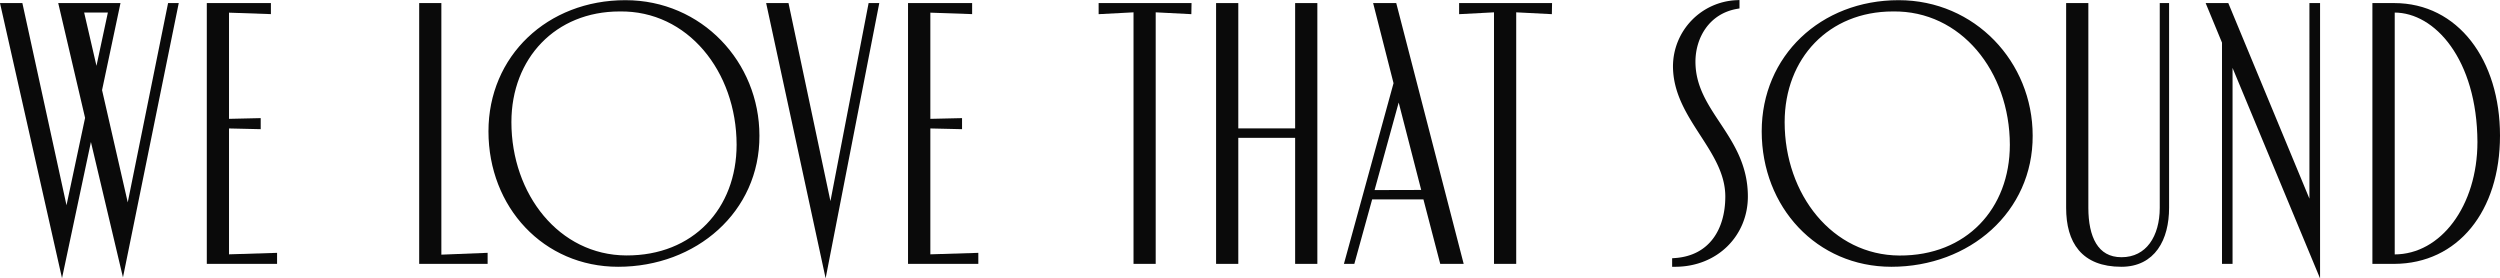
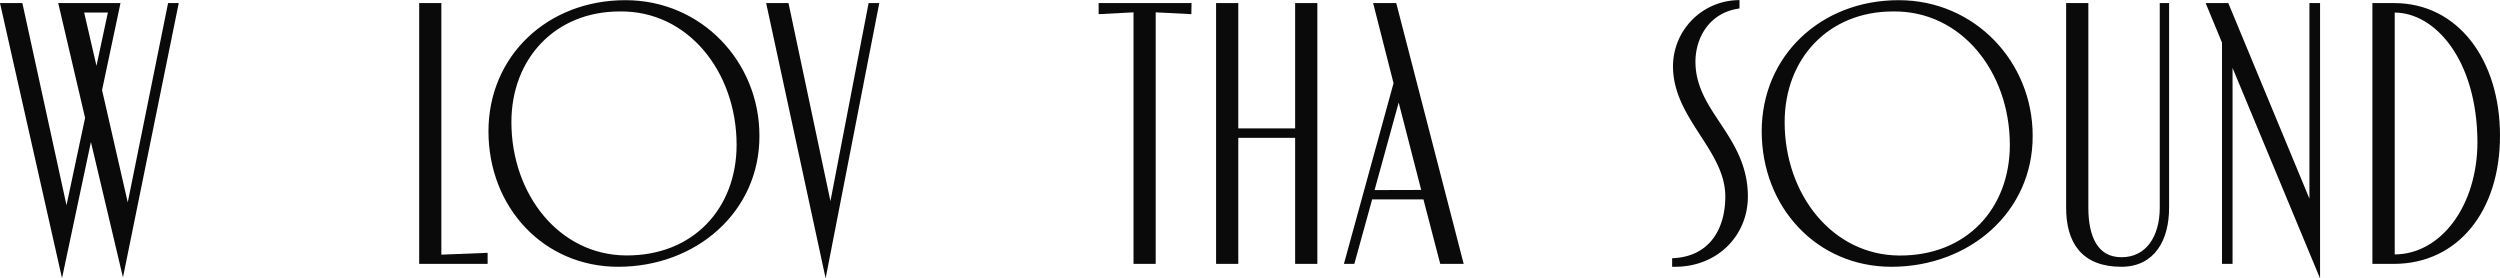
<svg xmlns="http://www.w3.org/2000/svg" viewBox="0 0 859.89 95.78">
  <defs>
    <style>.cls-1{fill:#0a0a0a;stroke:#0a0a0a;stroke-miterlimit:10;stroke-width:2px;}</style>
  </defs>
  <g id="Ebene_2" data-name="Ebene 2">
    <g id="Ebene_1-2" data-name="Ebene 1">
      <path class="cls-1" d="M42.22,90.76l-11-46.48L21.3,91,1.25,2.06H6.89l16,73.29,7.4-34.82-9-38.47H40.21L34.08,31,44,74.35,58.63,2.06h1.63Zm-9-63.51L38.34,3.32H27.69Z" />
-       <path class="cls-1" d="M94.3,88v1.75H72.13V2.06H92.18V3.82l-14.41-.5V41.9l10.9-.25v1.76l-10.9-.25V88.51Z" />
      <path class="cls-1" d="M166.72,88v1.75H145.18V2.06h5.63V88.63Z" />
      <path class="cls-1" d="M212.61,90.76c-25.06,0-43.6-20-43.6-45.6,0-25.31,19.79-44.1,46.1-44.1,25.68,0,45.1,20.8,45.1,45.6C260.34,72.22,239,90.76,212.61,90.76Zm.5-87.82C190.56,2.94,174.9,19.48,174.9,42c0,25.31,16.78,46.73,40.46,46.86s39-16.67,39-39.09C254.33,24.11,237.16,2.57,213.11,2.94Z" />
      <path class="cls-1" d="M301.22,2.06l-17.29,88.7L264.76,2.06h5.64l15.28,72.17L299.59,2.06Z" />
-       <path class="cls-1" d="M335.5,88v1.75H313.32V2.06h20.05V3.82L319,3.32V41.9l10.9-.25v1.76L319,43.16V88.51Z" />
      <path class="cls-1" d="M408.79,3.82l-12.28-.63V89.76h-5.63V3.19l-12,.63V2.06h29.94Z" />
      <path class="cls-1" d="M452.11,2.06v87.7h-5.64V46.41H424.92V89.76h-5.64V2.06h5.64v43.1h21.55V2.06Z" />
      <path class="cls-1" d="M490.37,67.59H471.2l-6.13,22.17h-1.51l16.79-61.14L473.58,2.06h5.89l22.68,87.7h-6Zm-.25-1.26-9-34.95-9.64,35Z" />
-       <path class="cls-1" d="M532.79,3.82l-12.28-.63V89.76h-5.64V3.19l-12,.63V2.06h29.95Z" />
      <path class="cls-1" d="M600.19,67.59c0,12.9-10,23.17-24.05,23.17v-1c12.53-.87,18.29-10.52,18.29-22.17,0-16.41-18-27.19-18-44.85A21.84,21.84,0,0,1,597.31,1.06v1c-10.14,1.76-15.15,10.53-15.15,19.17C582.16,39,600.19,47.17,600.19,67.59Z" />
      <path class="cls-1" d="M650.55,90.76c-25.06,0-43.6-20-43.6-45.6,0-25.31,19.79-44.1,46.1-44.1,25.69,0,45.1,20.8,45.1,45.6C698.28,72.22,677,90.76,650.55,90.76Zm.5-87.82c-22.55,0-38.21,16.54-38.21,39.09,0,25.31,16.78,46.73,40.46,46.86s39-16.67,39-39.09C692.27,24.11,675.1,2.57,651.05,2.94Z" />
      <path class="cls-1" d="M745.07,2.06V71.47c0,10.65-4.63,19.29-15.41,19.29-13,0-18-7.76-18-19.29V2.06h5.64V71.47c0,10.15,3.38,18,12.4,18,9.27,0,14.16-7.89,14.16-18V2.06Z" />
      <path class="cls-1" d="M797,90.76,766.9,18.35V89.76h-1.63V14.47L760.14,2.06h5.63l29.57,71.29V2.06H797Z" />
      <path class="cls-1" d="M858.89,46.66c0,25.56-14.16,43-35.33,43.1H817V2.06h6.52C844.73,2.06,858.89,21,858.89,46.66Zm-5.76,2.14C853,20.1,838.22,3.32,823.56,3.32h-.88V88.51h.88C840.22,88.51,853.13,71.22,853.13,48.8Z" />
    </g>
  </g>
</svg>